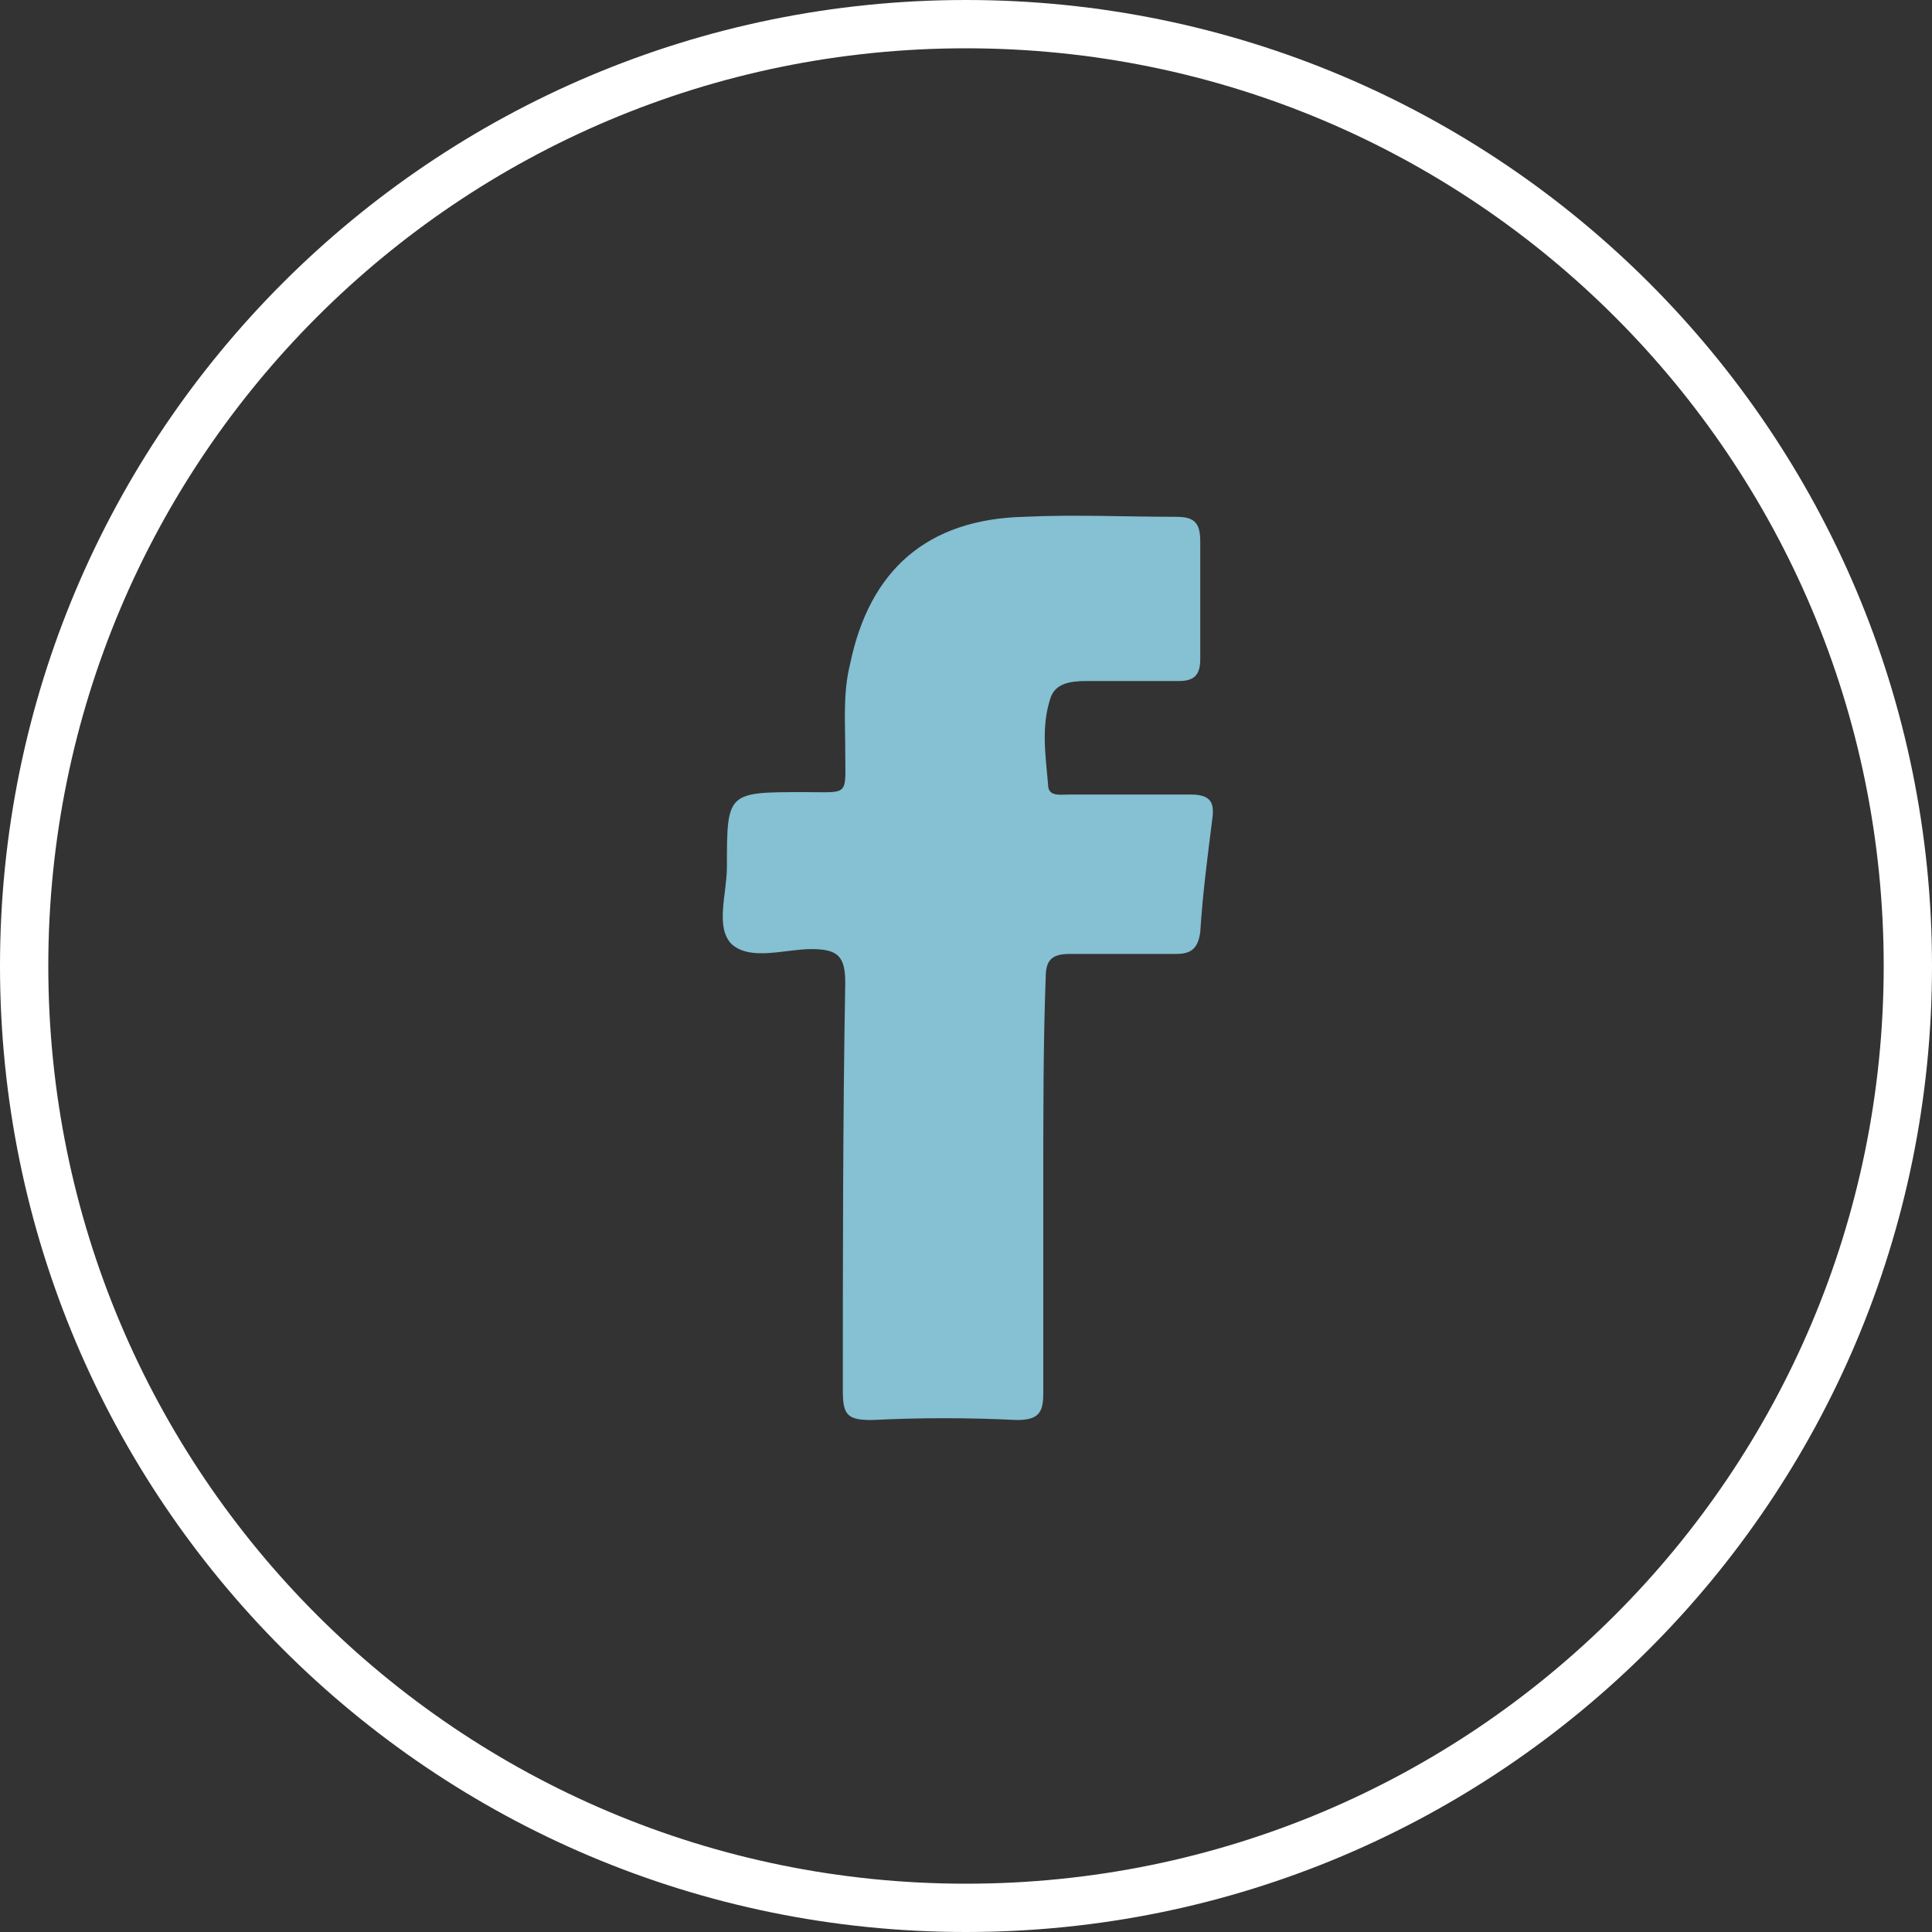
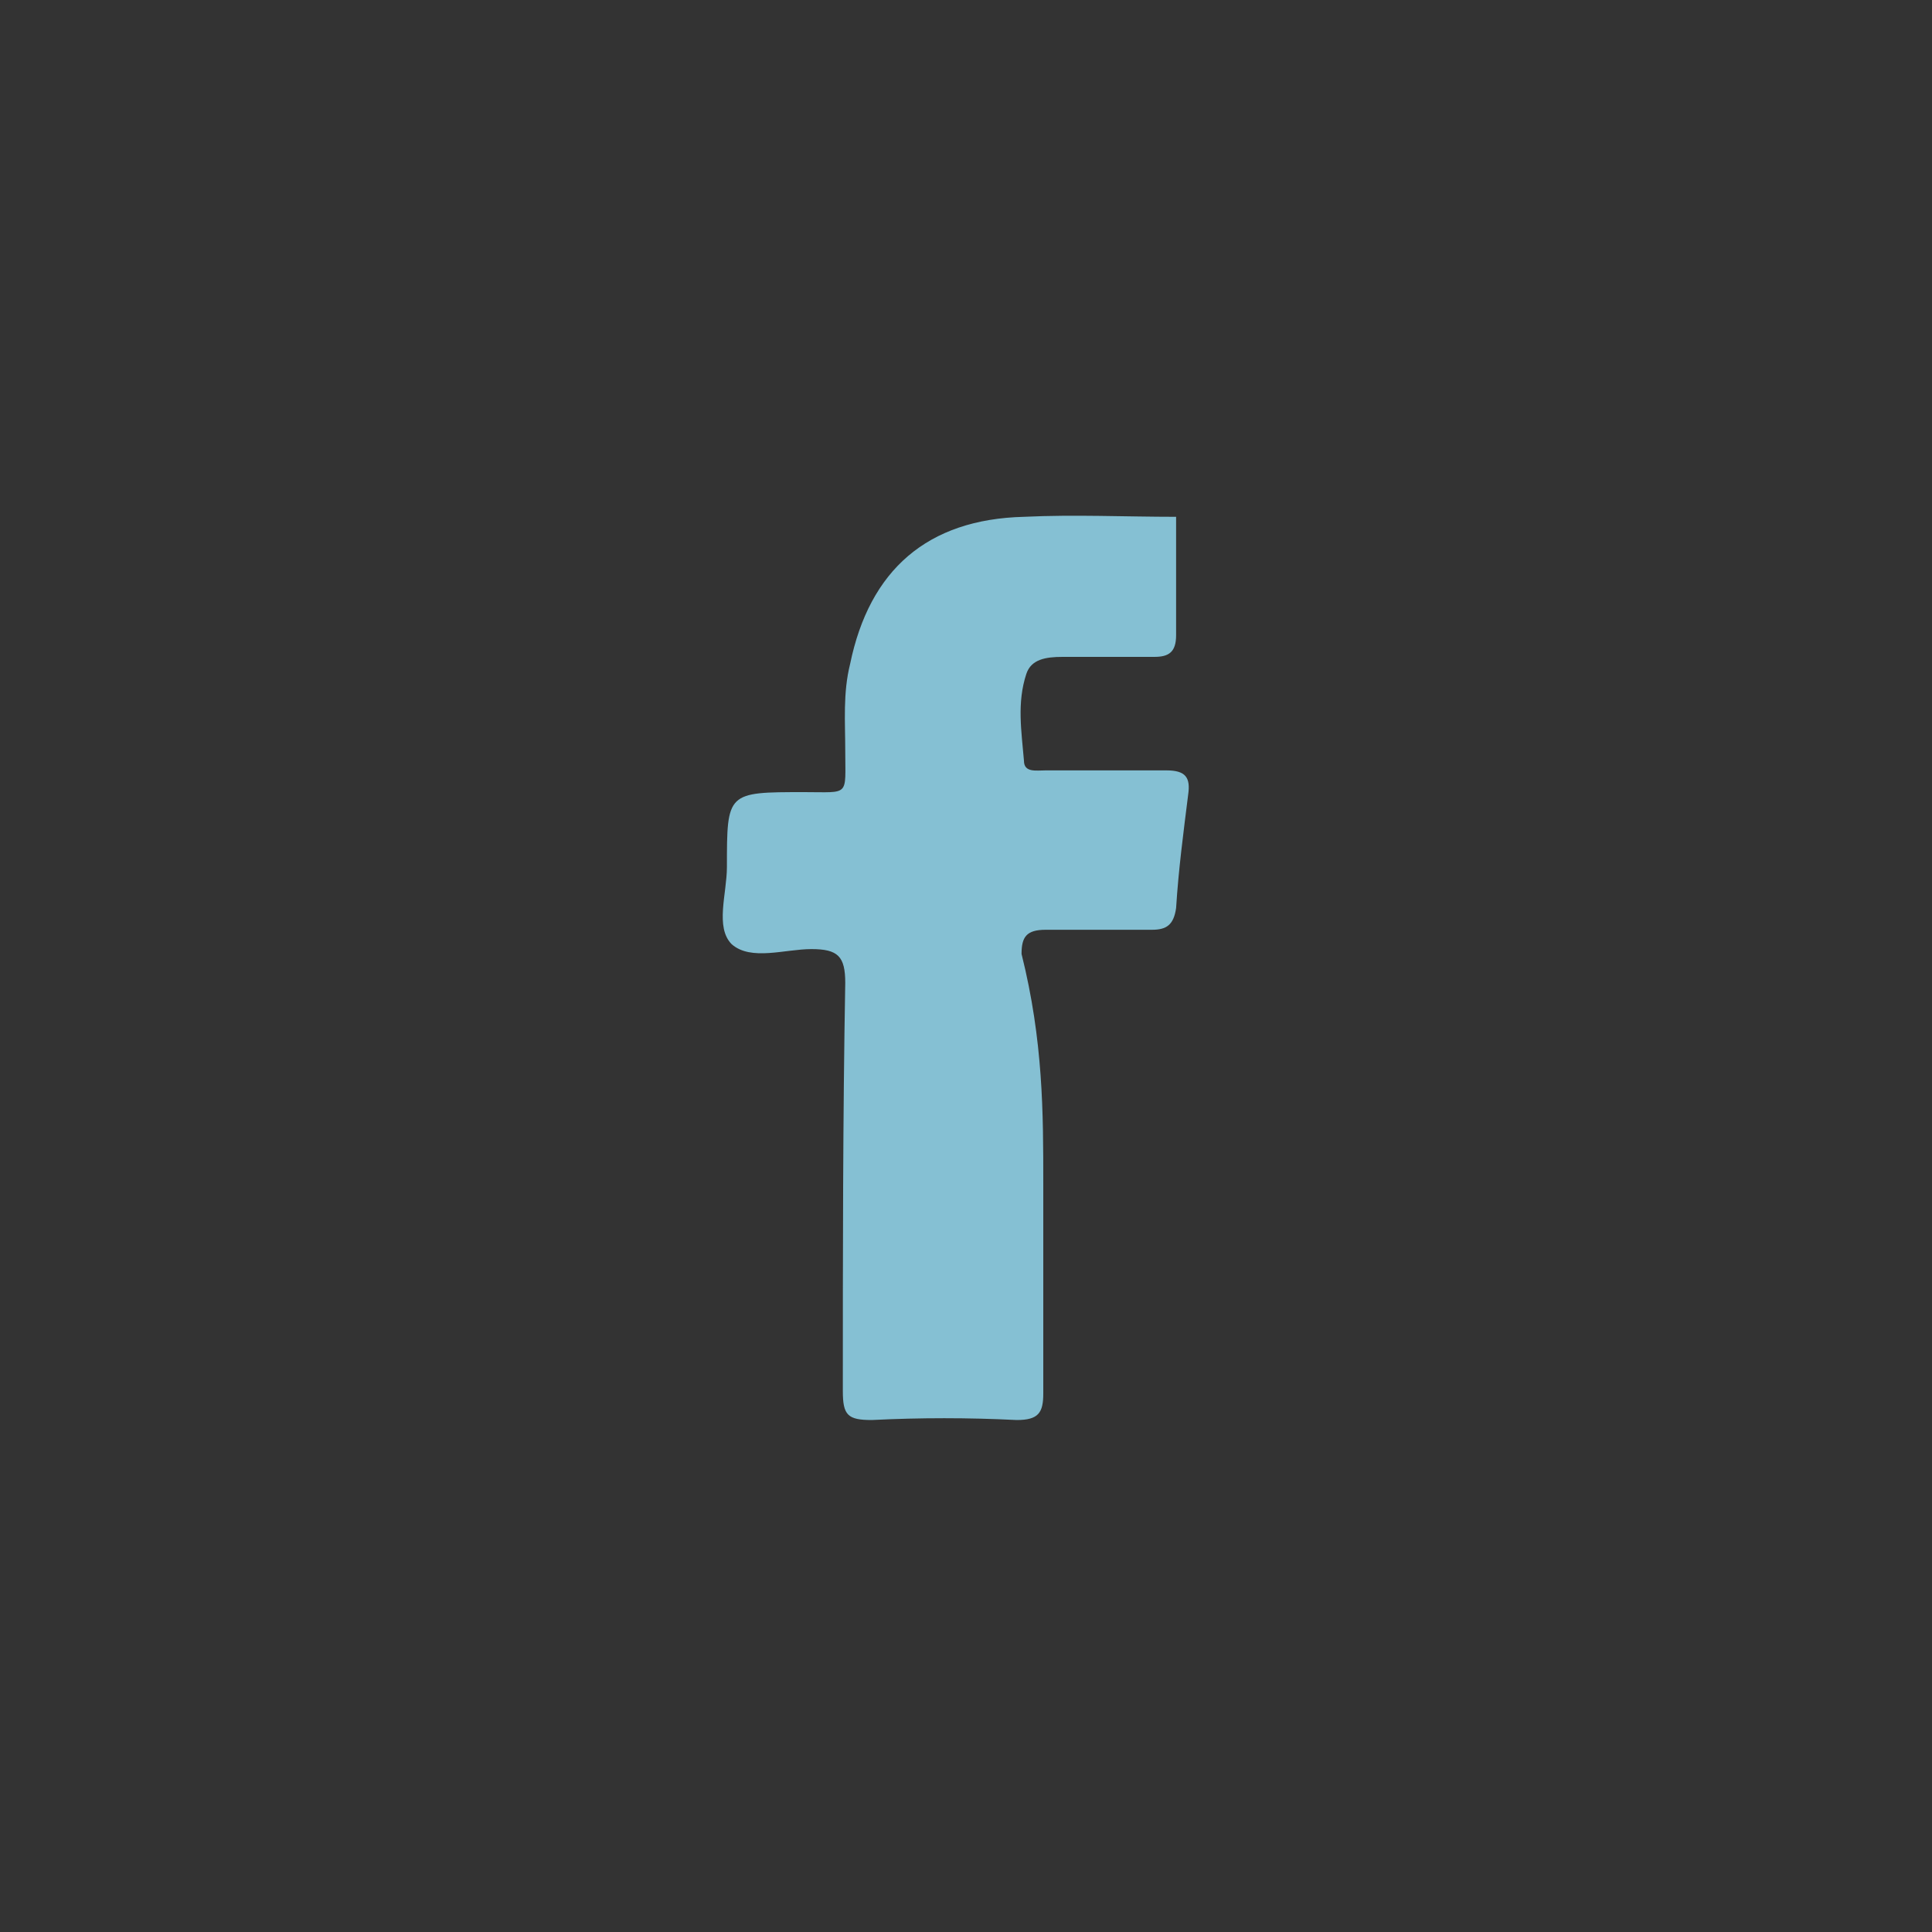
<svg xmlns="http://www.w3.org/2000/svg" version="1.1" id="Layer_1" x="0px" y="0px" viewBox="0 0 80 80" width="80" height="80" style="enable-background:new 0 0 80 80;" xml:space="preserve">
  <rect x="0" y="0" width="80" height="80" fill="#333333" stroke="none" />
  <g>
    <g>
-       <path style="fill:#85C0D3;" d="M43.2,49c0,2.9,0,5.8,0,8.7c0,0.8-0.2,1.1-1.1,1.1c-2-0.1-4-0.1-6,0c-1,0-1.2-0.2-1.2-1.2    c0-5.6,0-11.3,0.1-16.9c0-1.1-0.3-1.4-1.4-1.4c-1.1,0-2.5,0.5-3.3-0.2c-0.7-0.7-0.2-2.1-0.2-3.2c0-3.1,0-3.1,3.2-3.1    c1.9,0,1.7,0.2,1.7-1.7c0-1.2-0.1-2.4,0.2-3.6c0.8-3.9,3.2-6,7.2-6.1c2.1-0.1,4.2,0,6.3,0c0.7,0,1,0.2,1,1c0,1.6,0,3.3,0,4.9    c0,0.7-0.3,0.9-0.9,0.9c-1.3,0-2.5,0-3.8,0c-0.7,0-1.3,0.1-1.5,0.7c-0.4,1.2-0.2,2.4-0.1,3.6c0,0.5,0.5,0.4,0.9,0.4    c1.7,0,3.3,0,5,0c0.8,0,1,0.3,0.9,1c-0.2,1.6-0.4,3.1-0.5,4.7c-0.1,0.7-0.4,0.9-1,0.9c-1.5,0-2.9,0-4.4,0c-0.8,0-1,0.3-1,1    C43.2,43.1,43.2,46.1,43.2,49z" />
+       <path style="fill:#85C0D3;" d="M43.2,49c0,2.9,0,5.8,0,8.7c0,0.8-0.2,1.1-1.1,1.1c-2-0.1-4-0.1-6,0c-1,0-1.2-0.2-1.2-1.2    c0-5.6,0-11.3,0.1-16.9c0-1.1-0.3-1.4-1.4-1.4c-1.1,0-2.5,0.5-3.3-0.2c-0.7-0.7-0.2-2.1-0.2-3.2c0-3.1,0-3.1,3.2-3.1    c1.9,0,1.7,0.2,1.7-1.7c0-1.2-0.1-2.4,0.2-3.6c0.8-3.9,3.2-6,7.2-6.1c2.1-0.1,4.2,0,6.3,0c0,1.6,0,3.3,0,4.9    c0,0.7-0.3,0.9-0.9,0.9c-1.3,0-2.5,0-3.8,0c-0.7,0-1.3,0.1-1.5,0.7c-0.4,1.2-0.2,2.4-0.1,3.6c0,0.5,0.5,0.4,0.9,0.4    c1.7,0,3.3,0,5,0c0.8,0,1,0.3,0.9,1c-0.2,1.6-0.4,3.1-0.5,4.7c-0.1,0.7-0.4,0.9-1,0.9c-1.5,0-2.9,0-4.4,0c-0.8,0-1,0.3-1,1    C43.2,43.1,43.2,46.1,43.2,49z" />
    </g>
-     <path style="fill:#FFFFFF;" d="M40,80C17.9,80,0,62.1,0,40S17.9,0,40,0s40,17.9,40,40S62.1,80,40,80z M40,2C19,2,2,19,2,40   S19,78,40,78S78,61,78,40S61,2,40,2z" />
  </g>
</svg>